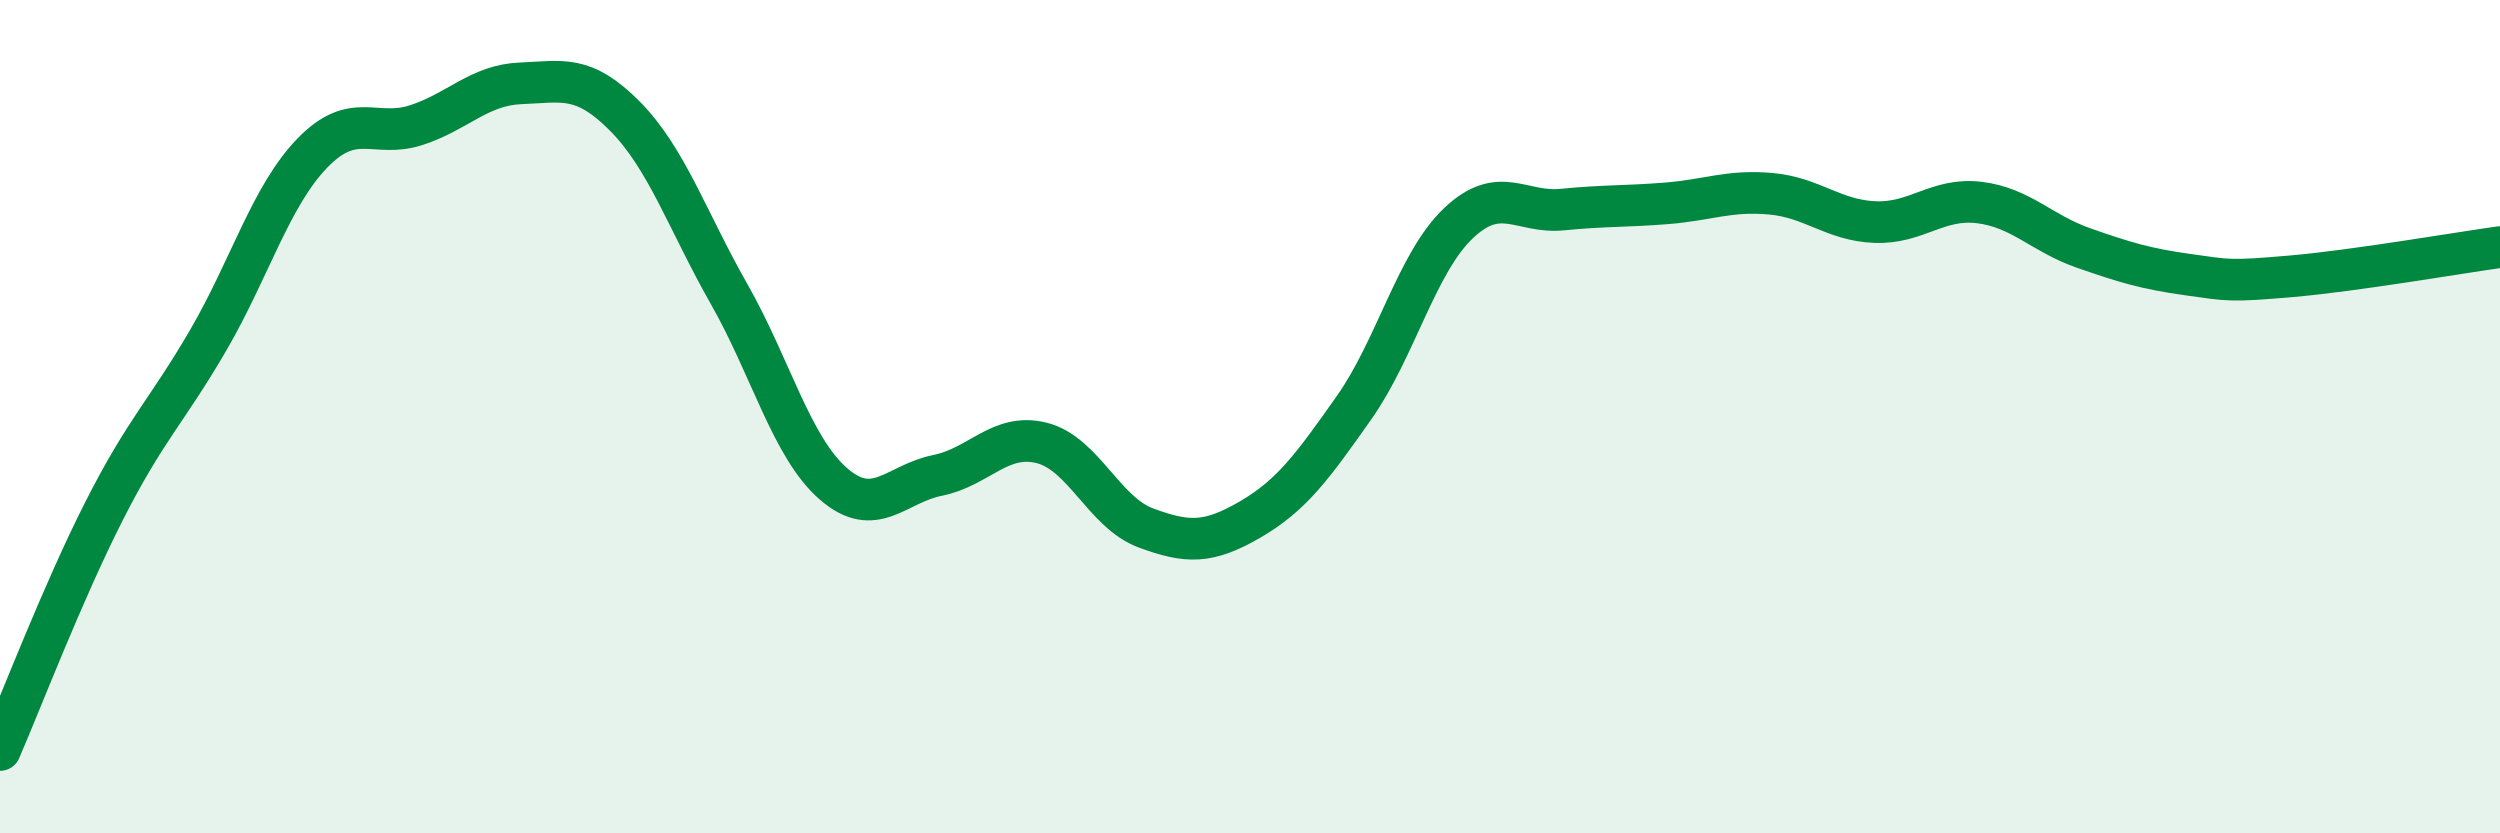
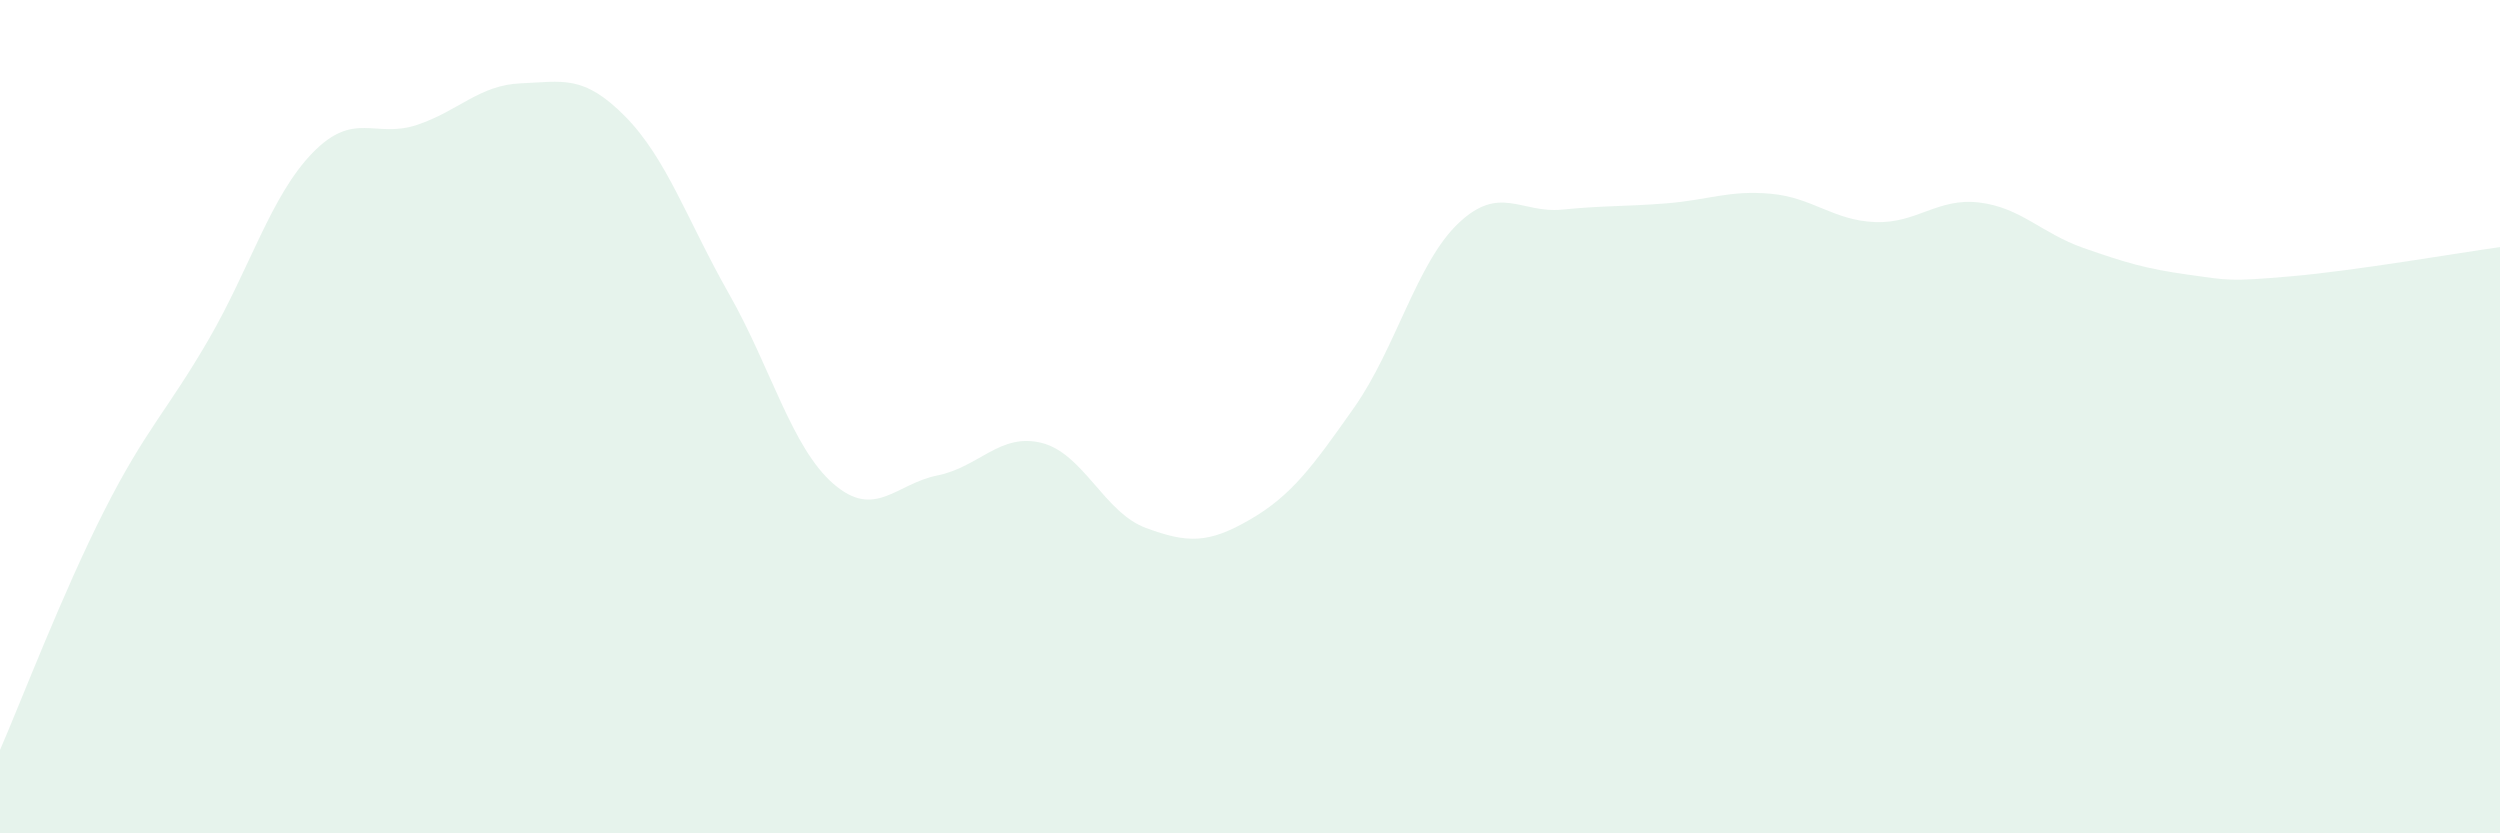
<svg xmlns="http://www.w3.org/2000/svg" width="60" height="20" viewBox="0 0 60 20">
  <path d="M 0,18 C 0.5,16.85 1.5,14.23 2.5,12.26 C 3.5,10.29 4,9.88 5,8.16 C 6,6.44 6.5,4.7 7.5,3.67 C 8.5,2.64 9,3.33 10,3 C 11,2.67 11.5,2.04 12.5,2 C 13.5,1.96 14,1.78 15,2.79 C 16,3.8 16.5,5.3 17.5,7.06 C 18.5,8.82 19,10.74 20,11.61 C 21,12.48 21.5,11.61 22.5,11.41 C 23.5,11.21 24,10.38 25,10.63 C 26,10.88 26.5,12.3 27.5,12.67 C 28.5,13.04 29,13.05 30,12.47 C 31,11.89 31.5,11.2 32.5,9.78 C 33.5,8.36 34,6.31 35,5.36 C 36,4.41 36.5,5.13 37.5,5.03 C 38.5,4.93 39,4.96 40,4.88 C 41,4.8 41.5,4.56 42.5,4.65 C 43.5,4.74 44,5.29 45,5.33 C 46,5.37 46.5,4.74 47.5,4.86 C 48.5,4.98 49,5.6 50,5.95 C 51,6.3 51.5,6.45 52.5,6.59 C 53.5,6.73 53.5,6.76 55,6.63 C 56.5,6.5 59,6.07 60,5.93L60 20L0 20Z" fill="#008740" opacity="0.1" stroke-linecap="round" stroke-linejoin="round" />
-   <path d="M 0,18 C 0.5,16.85 1.5,14.23 2.5,12.26 C 3.5,10.29 4,9.88 5,8.16 C 6,6.44 6.5,4.7 7.5,3.67 C 8.5,2.64 9,3.33 10,3 C 11,2.67 11.5,2.04 12.5,2 C 13.5,1.96 14,1.78 15,2.79 C 16,3.8 16.5,5.3 17.5,7.06 C 18.5,8.82 19,10.74 20,11.61 C 21,12.48 21.5,11.61 22.5,11.41 C 23.5,11.21 24,10.38 25,10.63 C 26,10.88 26.5,12.3 27.5,12.67 C 28.5,13.04 29,13.05 30,12.47 C 31,11.89 31.5,11.2 32.5,9.78 C 33.5,8.36 34,6.31 35,5.36 C 36,4.41 36.5,5.13 37.5,5.03 C 38.5,4.93 39,4.96 40,4.88 C 41,4.8 41.5,4.56 42.5,4.65 C 43.5,4.74 44,5.29 45,5.33 C 46,5.37 46.5,4.74 47.5,4.86 C 48.5,4.98 49,5.6 50,5.95 C 51,6.3 51.5,6.45 52.5,6.59 C 53.5,6.73 53.5,6.76 55,6.63 C 56.5,6.5 59,6.07 60,5.93" stroke="#008740" stroke-width="1" fill="none" stroke-linecap="round" stroke-linejoin="round" />
</svg>